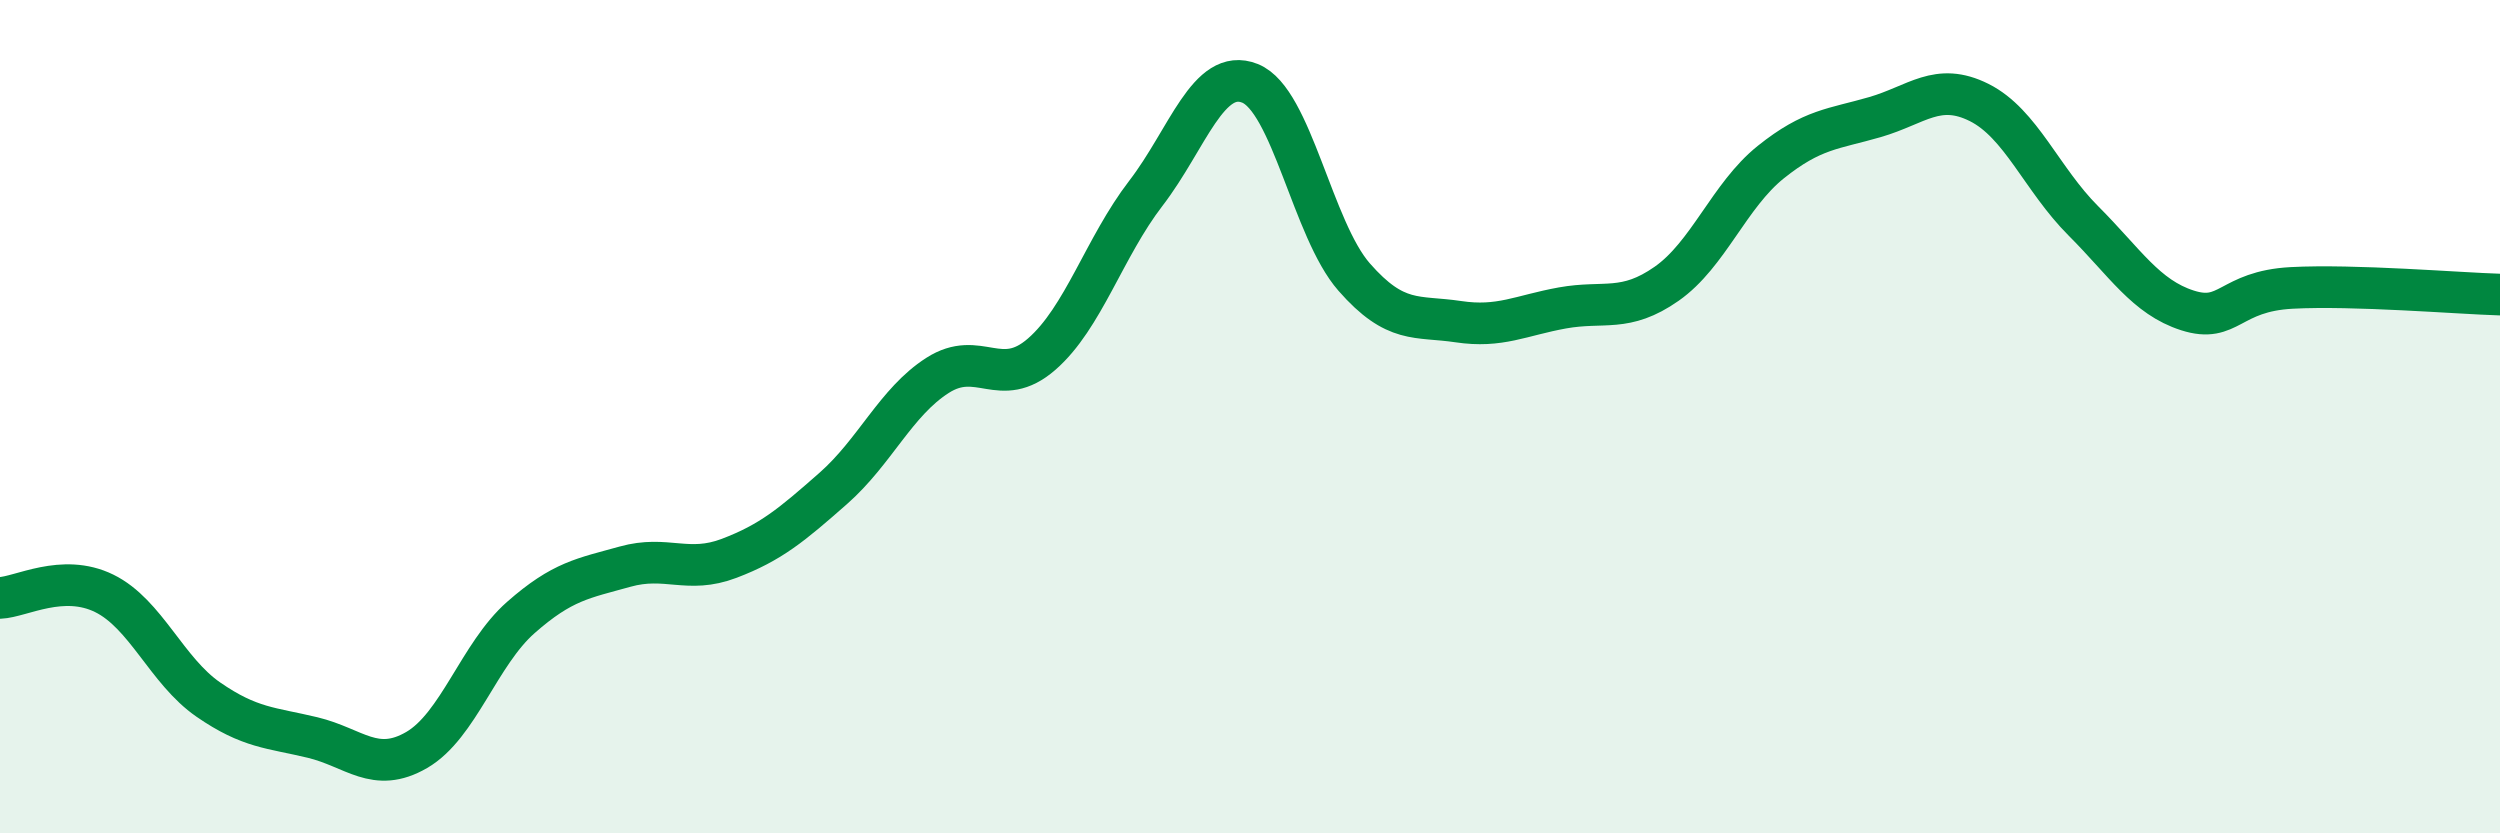
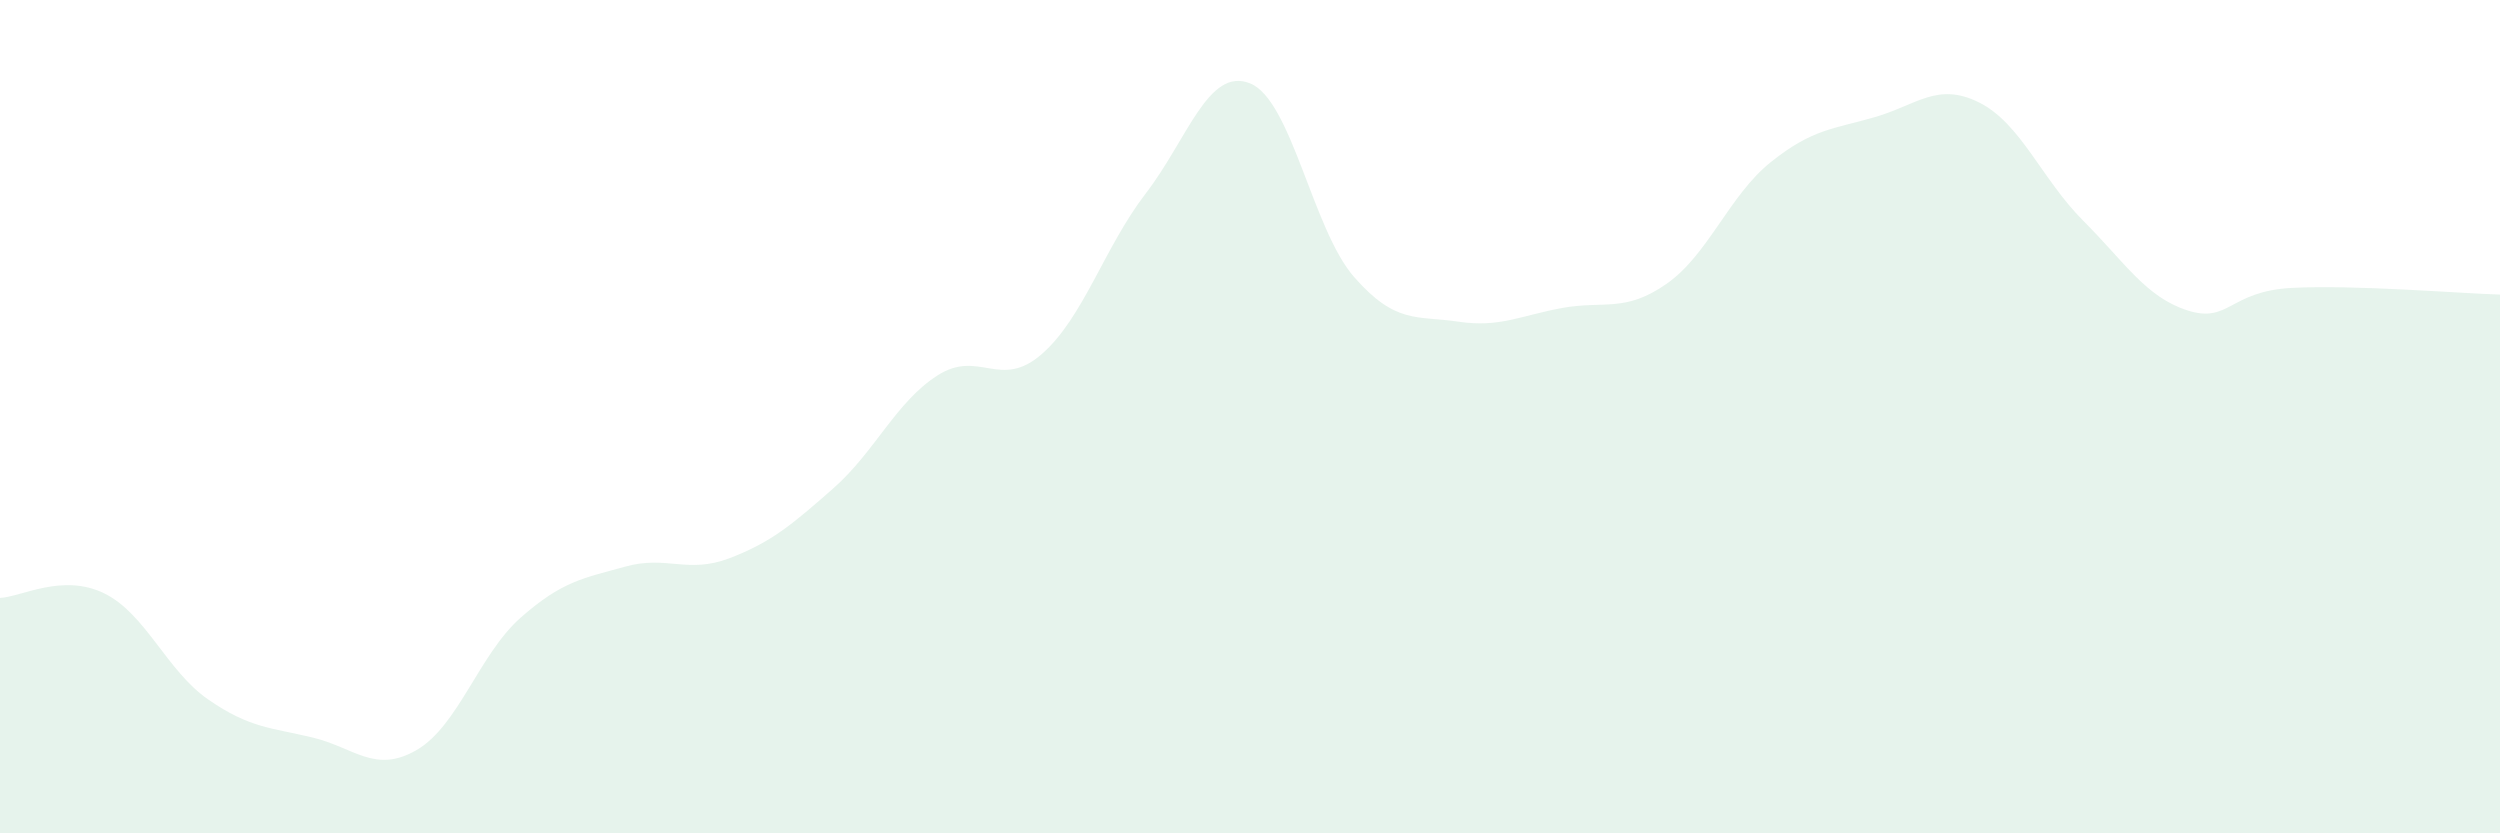
<svg xmlns="http://www.w3.org/2000/svg" width="60" height="20" viewBox="0 0 60 20">
  <path d="M 0,14.35 C 0.5,14.33 1.5,13.75 2.5,14.24 C 3.5,14.73 4,16.1 5,16.79 C 6,17.48 6.5,17.46 7.5,17.7 C 8.5,17.94 9,18.58 10,18 C 11,17.42 11.5,15.7 12.5,14.82 C 13.5,13.94 14,13.88 15,13.6 C 16,13.32 16.5,13.78 17.5,13.4 C 18.5,13.02 19,12.6 20,11.72 C 21,10.84 21.5,9.65 22.5,9.01 C 23.5,8.37 24,9.37 25,8.5 C 26,7.63 26.5,5.94 27.5,4.64 C 28.5,3.34 29,1.6 30,2 C 31,2.4 31.5,5.51 32.5,6.65 C 33.5,7.79 34,7.57 35,7.72 C 36,7.87 36.5,7.57 37.5,7.39 C 38.5,7.21 39,7.51 40,6.81 C 41,6.11 41.5,4.69 42.5,3.89 C 43.5,3.09 44,3.1 45,2.81 C 46,2.52 46.5,1.96 47.5,2.46 C 48.5,2.96 49,4.3 50,5.3 C 51,6.3 51.5,7.13 52.5,7.45 C 53.5,7.77 53.5,6.99 55,6.91 C 56.5,6.83 59,7.04 60,7.07L60 20L0 20Z" fill="#008740" opacity="0.1" stroke-linecap="round" stroke-linejoin="round" />
-   <path d="M 0,14.35 C 0.5,14.33 1.5,13.75 2.5,14.24 C 3.5,14.73 4,16.1 5,16.79 C 6,17.48 6.5,17.46 7.5,17.7 C 8.5,17.94 9,18.58 10,18 C 11,17.42 11.5,15.7 12.5,14.82 C 13.5,13.94 14,13.88 15,13.6 C 16,13.32 16.5,13.78 17.5,13.4 C 18.5,13.02 19,12.6 20,11.72 C 21,10.84 21.5,9.65 22.5,9.01 C 23.5,8.37 24,9.37 25,8.5 C 26,7.63 26.5,5.94 27.5,4.64 C 28.5,3.34 29,1.6 30,2 C 31,2.4 31.5,5.51 32.5,6.65 C 33.5,7.79 34,7.57 35,7.72 C 36,7.87 36.5,7.57 37.5,7.39 C 38.5,7.21 39,7.51 40,6.81 C 41,6.11 41.5,4.69 42.5,3.89 C 43.5,3.09 44,3.1 45,2.81 C 46,2.52 46.5,1.96 47.5,2.46 C 48.5,2.96 49,4.3 50,5.3 C 51,6.3 51.5,7.13 52.5,7.45 C 53.5,7.77 53.5,6.99 55,6.91 C 56.5,6.83 59,7.04 60,7.07" stroke="#008740" stroke-width="1" fill="none" stroke-linecap="round" stroke-linejoin="round" />
</svg>